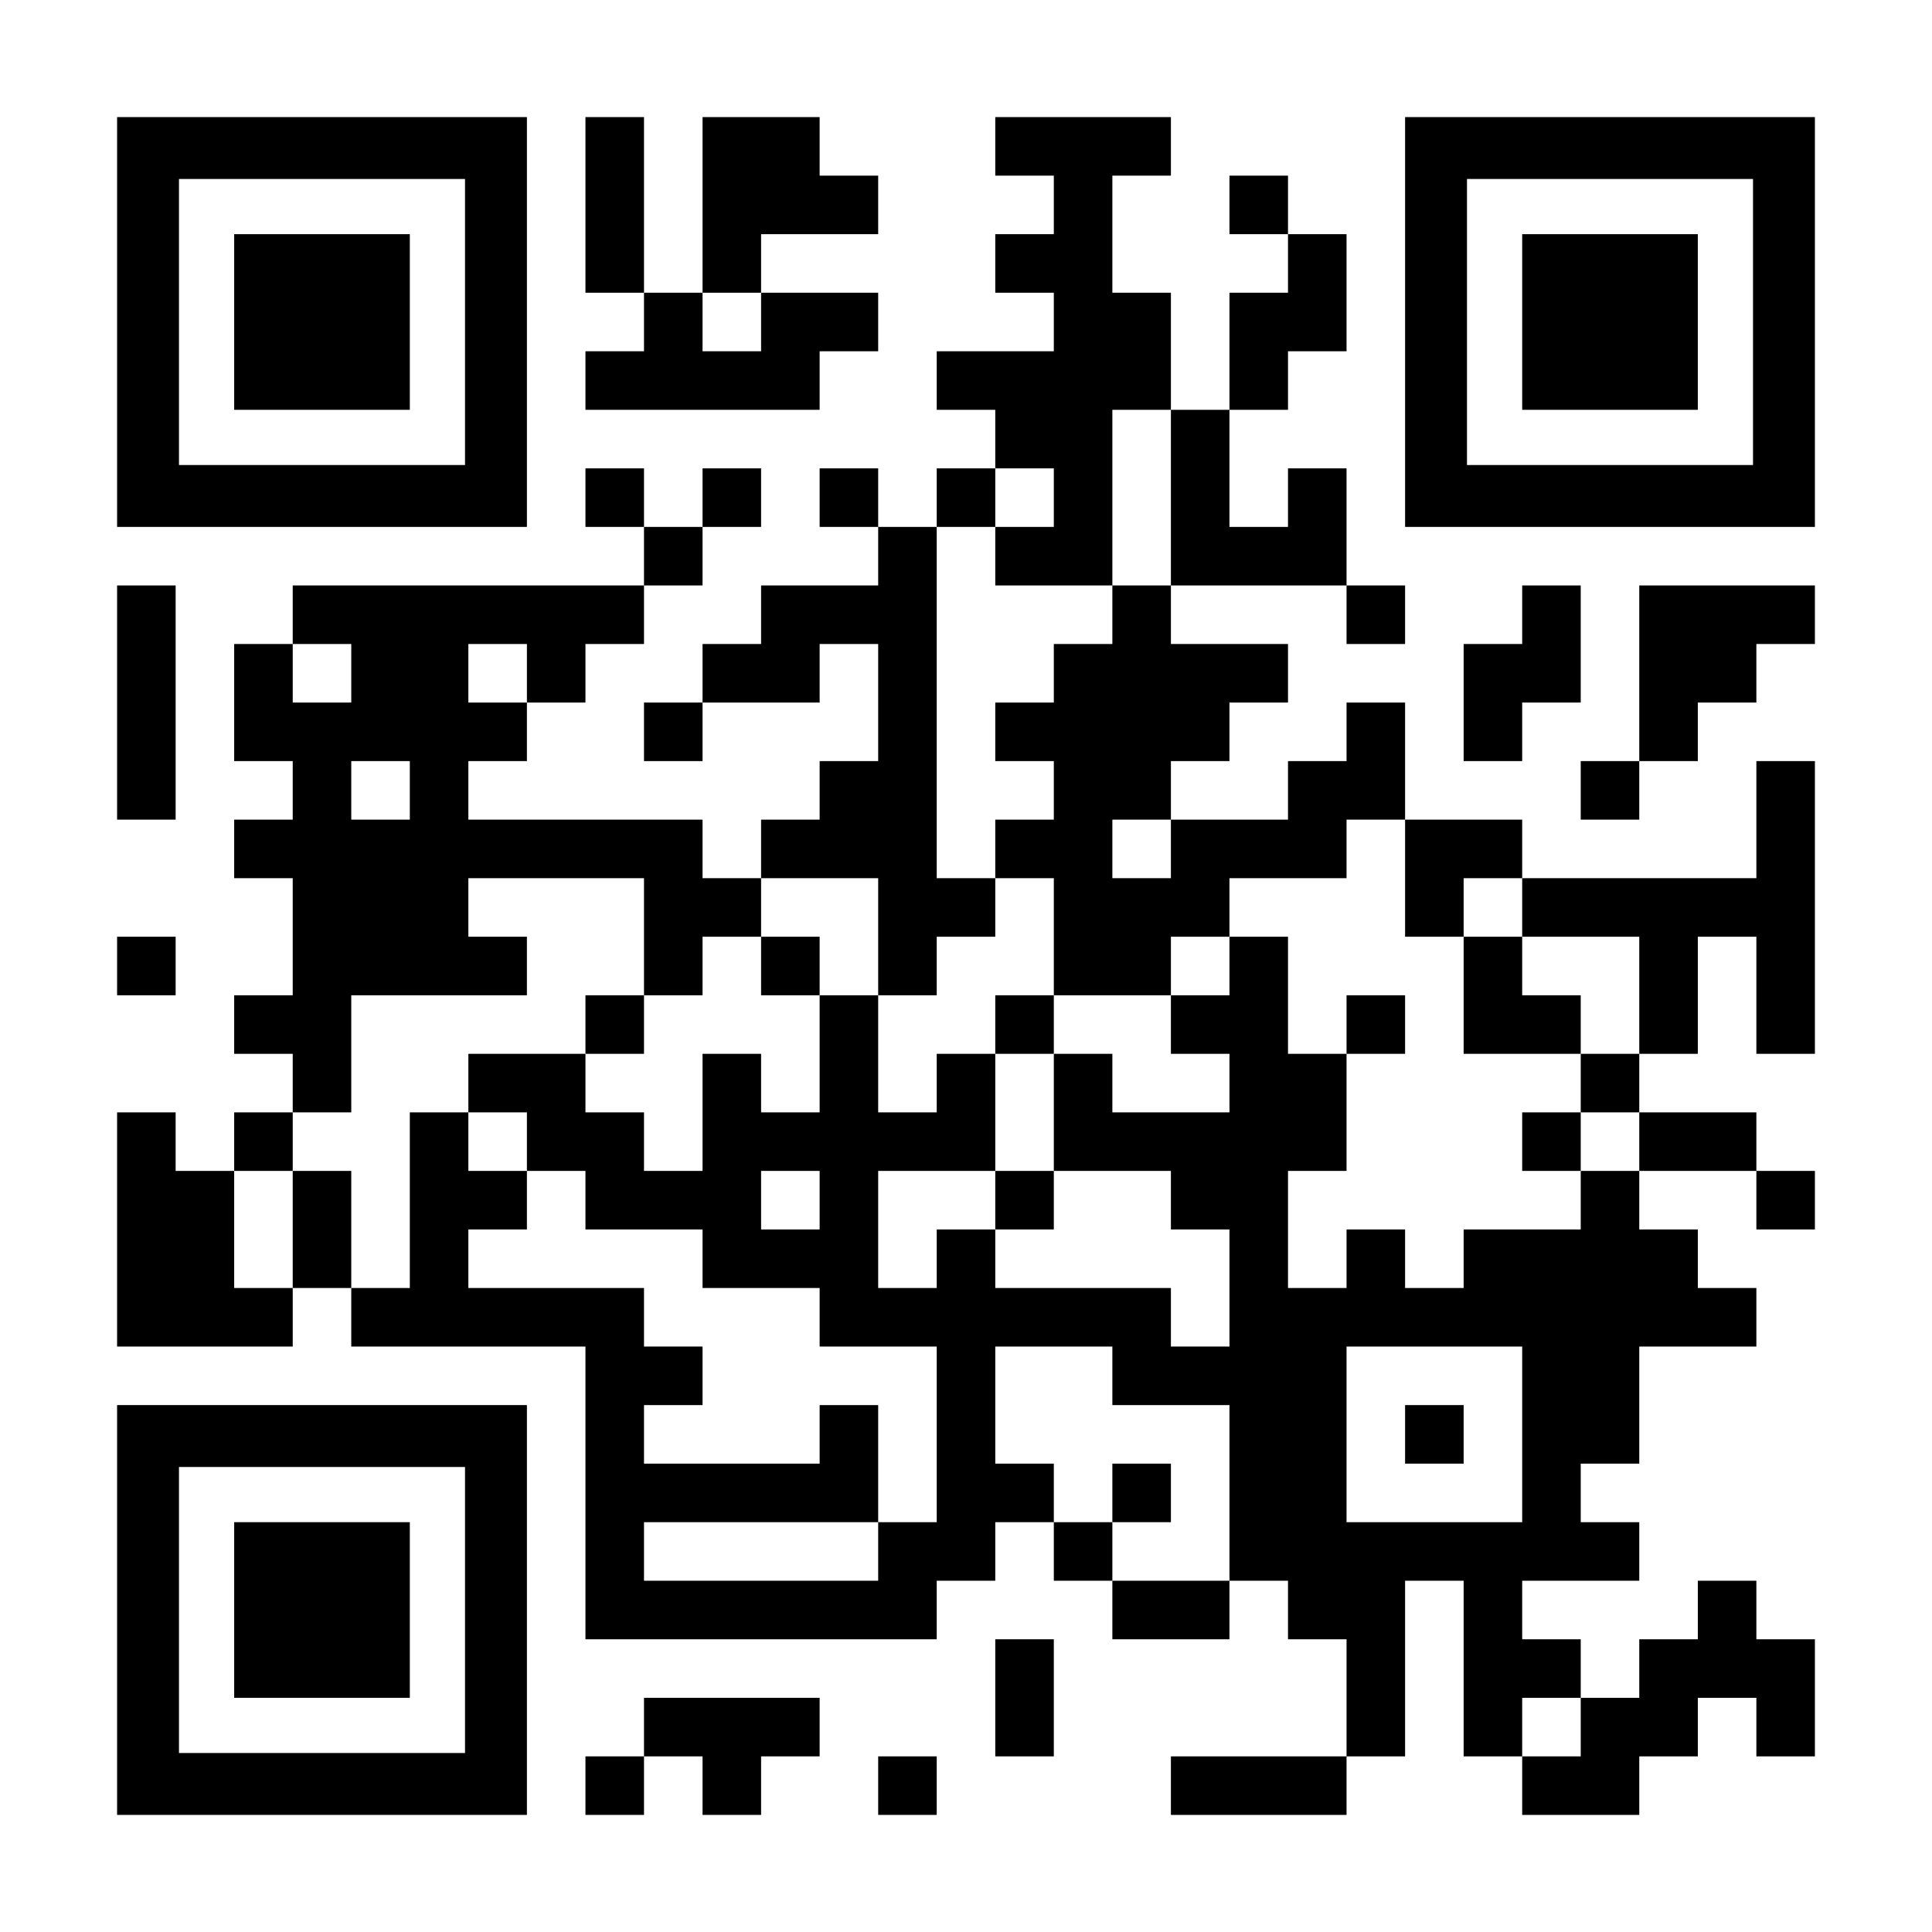
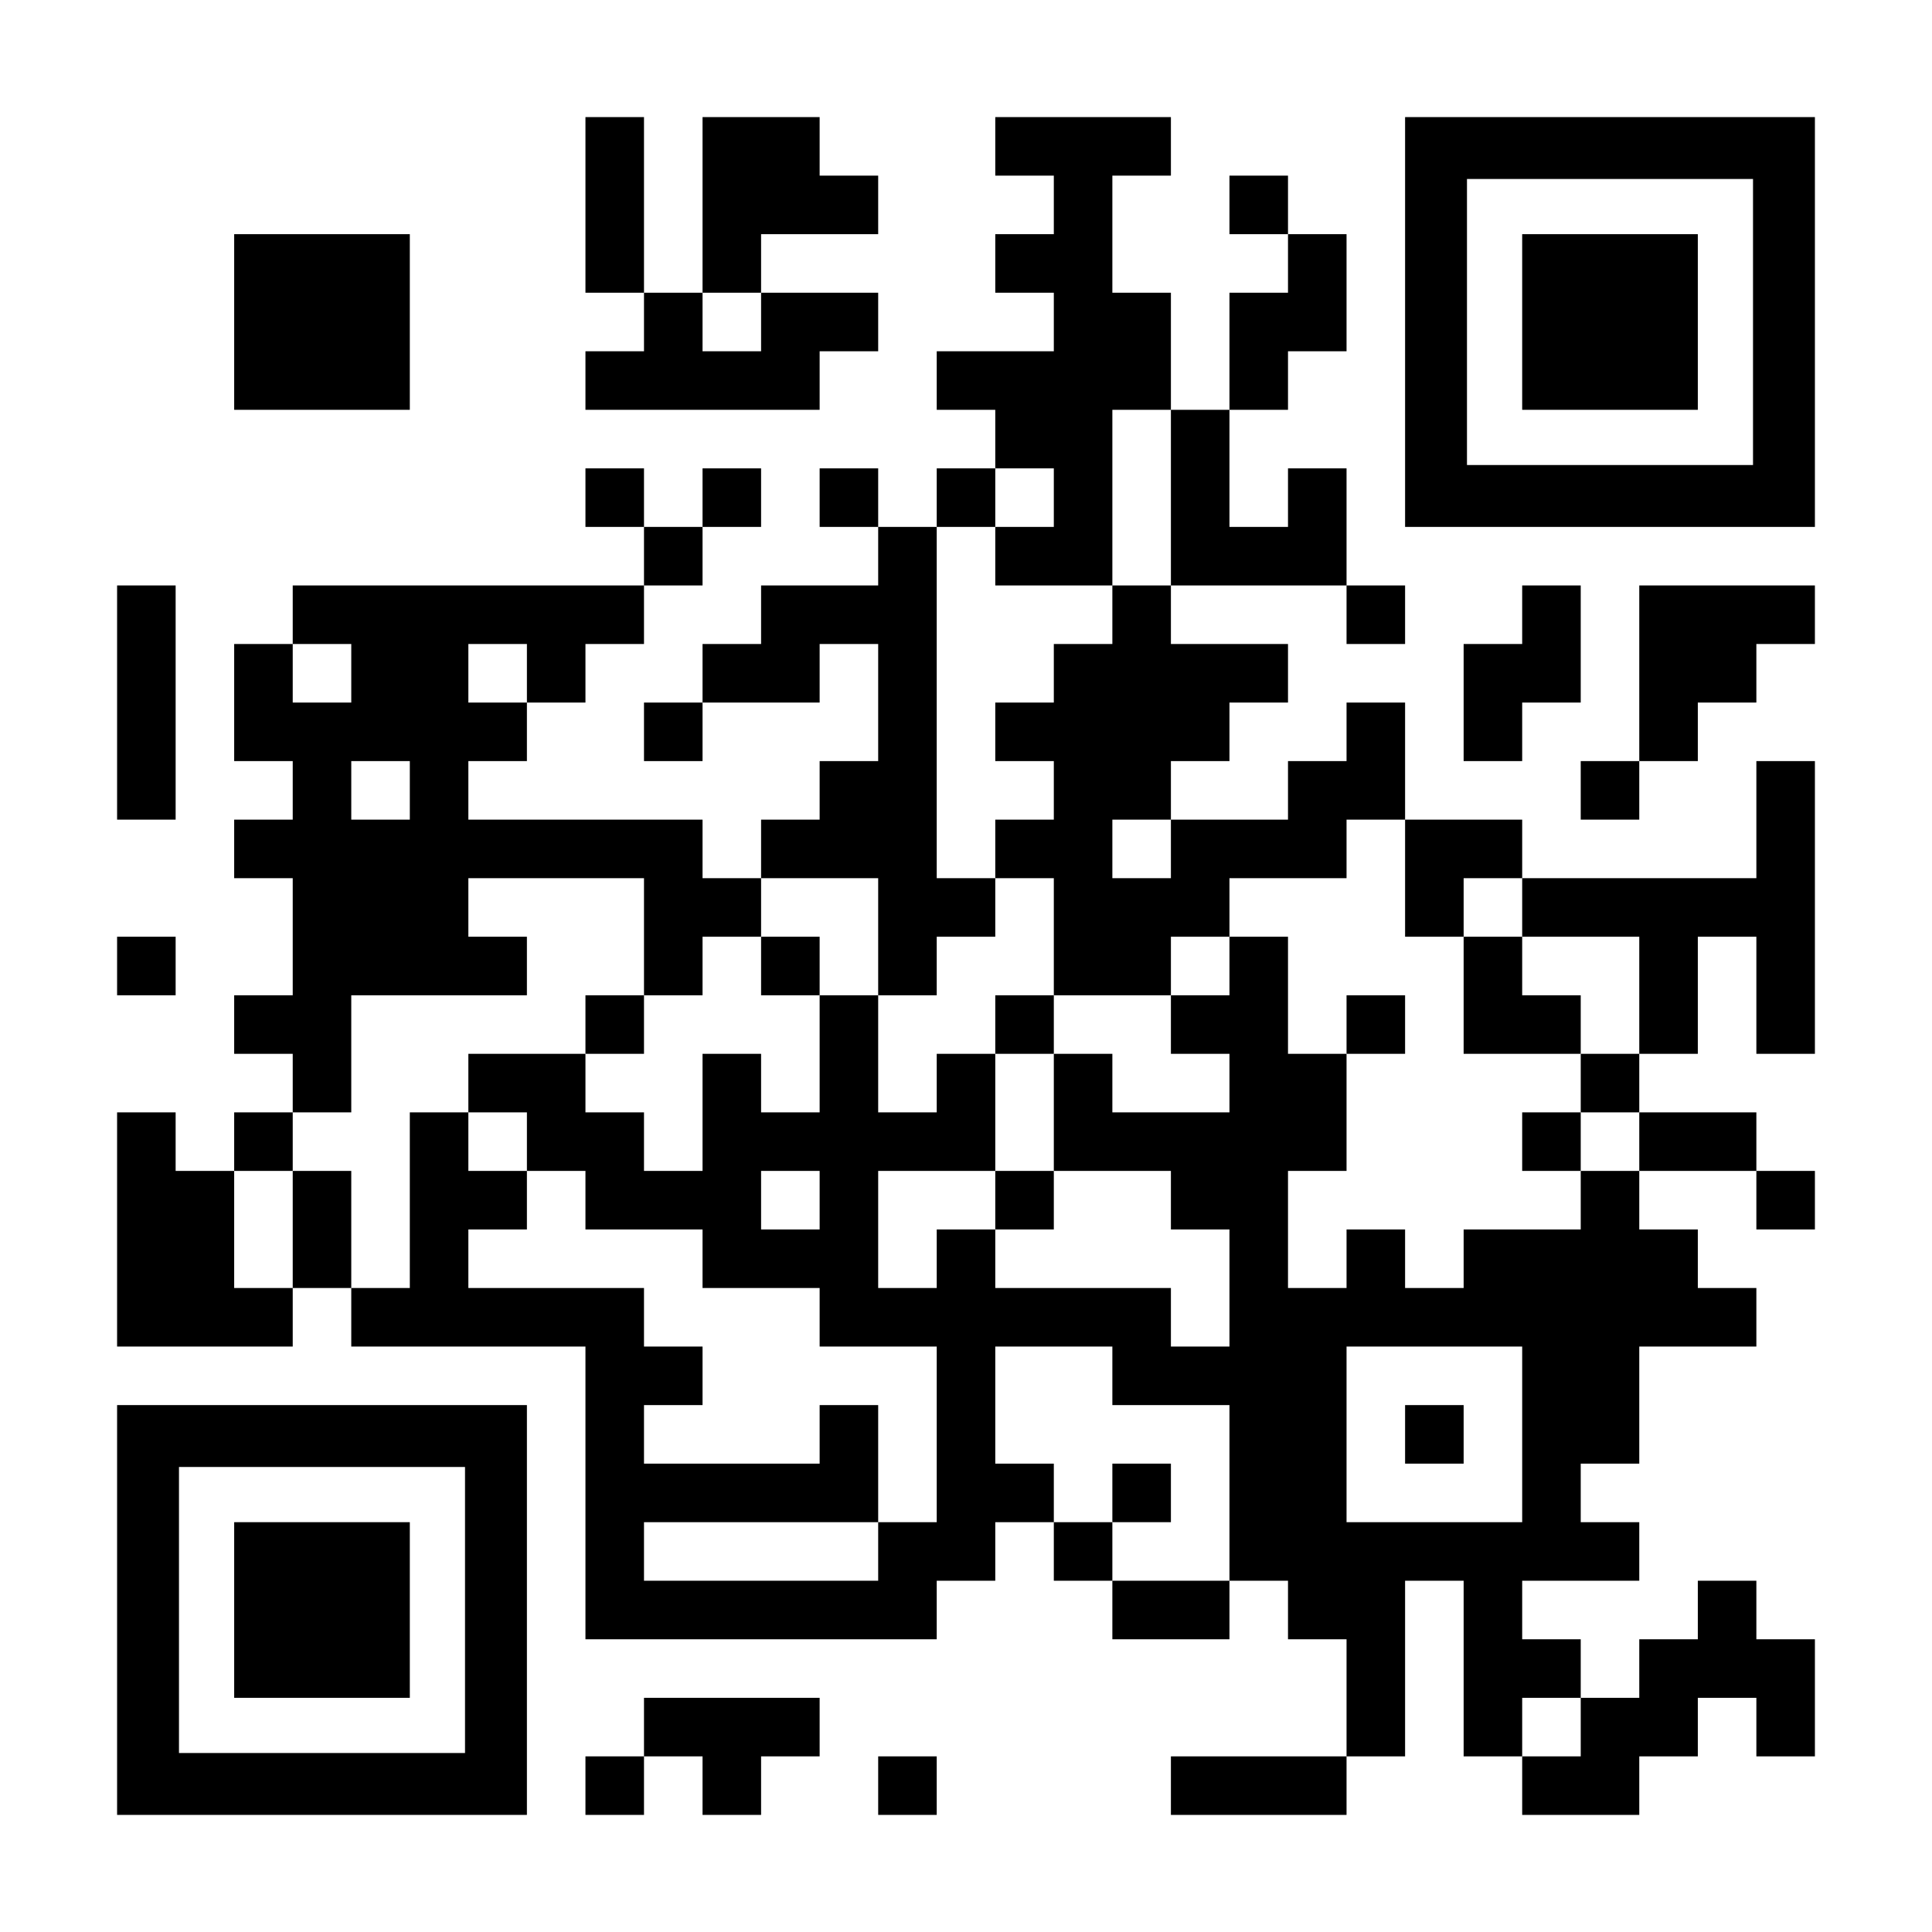
<svg xmlns="http://www.w3.org/2000/svg" version="1.0" width="1155px" height="1155px" viewBox="0 0 1155 1155" preserveAspectRatio="xMidYMid meet">
  <g transform="translate(0,1155) scale(0.1,-0.1)" fill="#000000" stroke="none">
-     <path d="M700 9625 l0 -1225 1225 0 1225 0 0 1225 0 1225 -1225 0 -1225 0 0 -1225z m2080 0 l0 -855 -855 0 -855 0 0 855 0 855 855 0 855 0 0 -855z" />
    <path d="M1400 9625 l0 -525 525 0 525 0 0 525 0 525 -525 0 -525 0 0 -525z" />
    <path d="M3500 10325 l0 -525 175 0 175 0 0 -175 0 -175 -175 0 -175 0 0 -175 0 -175 700 0 700 0 0 175 0 175 175 0 175 0 0 175 0 175 -350 0 -350 0 0 175 0 175 350 0 350 0 0 175 0 175 -175 0 -175 0 0 175 0 175 -350 0 -350 0 0 -525 0 -525 -175 0 -175 0 0 525 0 525 -175 0 -175 0 0 -525z m1050 -700 l0 -175 -175 0 -175 0 0 175 0 175 175 0 175 0 0 -175z" />
    <path d="M5950 10675 l0 -175 175 0 175 0 0 -175 0 -175 -175 0 -175 0 0 -175 0 -175 175 0 175 0 0 -175 0 -175 -350 0 -350 0 0 -175 0 -175 175 0 175 0 0 -175 0 -175 -175 0 -175 0 0 -175 0 -175 -175 0 -175 0 0 175 0 175 -175 0 -175 0 0 -175 0 -175 175 0 175 0 0 -175 0 -175 -350 0 -350 0 0 -175 0 -175 -175 0 -175 0 0 -175 0 -175 -175 0 -175 0 0 -175 0 -175 175 0 175 0 0 175 0 175 350 0 350 0 0 175 0 175 175 0 175 0 0 -350 0 -350 -175 0 -175 0 0 -175 0 -175 -175 0 -175 0 0 -175 0 -175 -175 0 -175 0 0 175 0 175 -700 0 -700 0 0 175 0 175 175 0 175 0 0 175 0 175 175 0 175 0 0 175 0 175 175 0 175 0 0 175 0 175 175 0 175 0 0 175 0 175 175 0 175 0 0 175 0 175 -175 0 -175 0 0 -175 0 -175 -175 0 -175 0 0 175 0 175 -175 0 -175 0 0 -175 0 -175 175 0 175 0 0 -175 0 -175 -1050 0 -1050 0 0 -175 0 -175 -175 0 -175 0 0 -350 0 -350 175 0 175 0 0 -175 0 -175 -175 0 -175 0 0 -175 0 -175 175 0 175 0 0 -350 0 -350 -175 0 -175 0 0 -175 0 -175 175 0 175 0 0 -175 0 -175 -175 0 -175 0 0 -175 0 -175 -175 0 -175 0 0 175 0 175 -175 0 -175 0 0 -700 0 -700 525 0 525 0 0 175 0 175 175 0 175 0 0 -175 0 -175 700 0 700 0 0 -875 0 -875 1050 0 1050 0 0 175 0 175 175 0 175 0 0 175 0 175 175 0 175 0 0 -175 0 -175 175 0 175 0 0 -175 0 -175 350 0 350 0 0 175 0 175 175 0 175 0 0 -175 0 -175 175 0 175 0 0 -350 0 -350 -525 0 -525 0 0 -175 0 -175 525 0 525 0 0 175 0 175 175 0 175 0 0 525 0 525 175 0 175 0 0 -525 0 -525 175 0 175 0 0 -175 0 -175 350 0 350 0 0 175 0 175 175 0 175 0 0 175 0 175 175 0 175 0 0 -175 0 -175 175 0 175 0 0 350 0 350 -175 0 -175 0 0 175 0 175 -175 0 -175 0 0 -175 0 -175 -175 0 -175 0 0 -175 0 -175 -175 0 -175 0 0 175 0 175 -175 0 -175 0 0 175 0 175 350 0 350 0 0 175 0 175 -175 0 -175 0 0 175 0 175 175 0 175 0 0 350 0 350 350 0 350 0 0 175 0 175 -175 0 -175 0 0 175 0 175 -175 0 -175 0 0 175 0 175 350 0 350 0 0 -175 0 -175 175 0 175 0 0 175 0 175 -175 0 -175 0 0 175 0 175 -350 0 -350 0 0 175 0 175 175 0 175 0 0 350 0 350 175 0 175 0 0 -350 0 -350 175 0 175 0 0 875 0 875 -175 0 -175 0 0 -350 0 -350 -700 0 -700 0 0 175 0 175 -350 0 -350 0 0 350 0 350 -175 0 -175 0 0 -175 0 -175 -175 0 -175 0 0 -175 0 -175 -350 0 -350 0 0 175 0 175 175 0 175 0 0 175 0 175 175 0 175 0 0 175 0 175 -350 0 -350 0 0 175 0 175 525 0 525 0 0 -175 0 -175 175 0 175 0 0 175 0 175 -175 0 -175 0 0 350 0 350 -175 0 -175 0 0 -175 0 -175 -175 0 -175 0 0 350 0 350 175 0 175 0 0 175 0 175 175 0 175 0 0 350 0 350 -175 0 -175 0 0 175 0 175 -175 0 -175 0 0 -175 0 -175 175 0 175 0 0 -175 0 -175 -175 0 -175 0 0 -350 0 -350 -175 0 -175 0 0 350 0 350 -175 0 -175 0 0 350 0 350 175 0 175 0 0 175 0 175 -525 0 -525 0 0 -175z m1050 -2100 l0 -525 -175 0 -175 0 0 -175 0 -175 -175 0 -175 0 0 -175 0 -175 -175 0 -175 0 0 -175 0 -175 175 0 175 0 0 -175 0 -175 -175 0 -175 0 0 -175 0 -175 175 0 175 0 0 -350 0 -350 350 0 350 0 0 175 0 175 175 0 175 0 0 175 0 175 350 0 350 0 0 175 0 175 175 0 175 0 0 -350 0 -350 175 0 175 0 0 175 0 175 175 0 175 0 0 -175 0 -175 350 0 350 0 0 -350 0 -350 -175 0 -175 0 0 -175 0 -175 175 0 175 0 0 -175 0 -175 -175 0 -175 0 0 -175 0 -175 -350 0 -350 0 0 -175 0 -175 -175 0 -175 0 0 175 0 175 -175 0 -175 0 0 -175 0 -175 -175 0 -175 0 0 350 0 350 175 0 175 0 0 350 0 350 -175 0 -175 0 0 350 0 350 -175 0 -175 0 0 -175 0 -175 -175 0 -175 0 0 -175 0 -175 175 0 175 0 0 -175 0 -175 -350 0 -350 0 0 175 0 175 -175 0 -175 0 0 -350 0 -350 350 0 350 0 0 -175 0 -175 175 0 175 0 0 -350 0 -350 -175 0 -175 0 0 175 0 175 -525 0 -525 0 0 175 0 175 -175 0 -175 0 0 -175 0 -175 -175 0 -175 0 0 350 0 350 350 0 350 0 0 350 0 350 -175 0 -175 0 0 -175 0 -175 -175 0 -175 0 0 350 0 350 -175 0 -175 0 0 -350 0 -350 -175 0 -175 0 0 175 0 175 -175 0 -175 0 0 -350 0 -350 -175 0 -175 0 0 175 0 175 -175 0 -175 0 0 175 0 175 -350 0 -350 0 0 -175 0 -175 175 0 175 0 0 -175 0 -175 175 0 175 0 0 -175 0 -175 350 0 350 0 0 -175 0 -175 350 0 350 0 0 -175 0 -175 350 0 350 0 0 -525 0 -525 -175 0 -175 0 0 -175 0 -175 -700 0 -700 0 0 175 0 175 700 0 700 0 0 350 0 350 -175 0 -175 0 0 -175 0 -175 -525 0 -525 0 0 175 0 175 175 0 175 0 0 175 0 175 -175 0 -175 0 0 175 0 175 -525 0 -525 0 0 175 0 175 175 0 175 0 0 175 0 175 -175 0 -175 0 0 175 0 175 -175 0 -175 0 0 -525 0 -525 -175 0 -175 0 0 350 0 350 -175 0 -175 0 0 -350 0 -350 -175 0 -175 0 0 350 0 350 175 0 175 0 0 175 0 175 175 0 175 0 0 350 0 350 525 0 525 0 0 175 0 175 -175 0 -175 0 0 175 0 175 525 0 525 0 0 -350 0 -350 175 0 175 0 0 175 0 175 175 0 175 0 0 175 0 175 350 0 350 0 0 -350 0 -350 175 0 175 0 0 175 0 175 175 0 175 0 0 175 0 175 -175 0 -175 0 0 1050 0 1050 175 0 175 0 0 175 0 175 175 0 175 0 0 -175 0 -175 -175 0 -175 0 0 -175 0 -175 350 0 350 0 0 525 0 525 175 0 175 0 0 -525z m-4900 -1050 l0 -175 -175 0 -175 0 0 175 0 175 175 0 175 0 0 -175z m1050 0 l0 -175 -175 0 -175 0 0 175 0 175 175 0 175 0 0 -175z m-700 -700 l0 -175 -175 0 -175 0 0 175 0 175 175 0 175 0 0 -175z m4550 -350 l0 -175 -175 0 -175 0 0 175 0 175 175 0 175 0 0 -175z m-2100 -2100 l0 -175 -175 0 -175 0 0 175 0 175 175 0 175 0 0 -175z m1750 -1050 l0 -175 350 0 350 0 0 -525 0 -525 -350 0 -350 0 0 175 0 175 -175 0 -175 0 0 175 0 175 -175 0 -175 0 0 350 0 350 350 0 350 0 0 -175z m2450 -350 l0 -525 -525 0 -525 0 0 525 0 525 525 0 525 0 0 -525z m350 -1750 l0 -175 -175 0 -175 0 0 175 0 175 175 0 175 0 0 -175z" />
    <path d="M4550 5775 l0 -175 175 0 175 0 0 175 0 175 -175 0 -175 0 0 -175z" />
    <path d="M8750 5600 l0 -350 350 0 350 0 0 175 0 175 -175 0 -175 0 0 175 0 175 -175 0 -175 0 0 -350z" />
    <path d="M3500 5425 l0 -175 175 0 175 0 0 175 0 175 -175 0 -175 0 0 -175z" />
    <path d="M5950 5425 l0 -175 175 0 175 0 0 175 0 175 -175 0 -175 0 0 -175z" />
    <path d="M8050 5425 l0 -175 175 0 175 0 0 175 0 175 -175 0 -175 0 0 -175z" />
    <path d="M9100 4725 l0 -175 175 0 175 0 0 175 0 175 -175 0 -175 0 0 -175z" />
    <path d="M5950 4375 l0 -175 175 0 175 0 0 175 0 175 -175 0 -175 0 0 -175z" />
    <path d="M6650 2625 l0 -175 175 0 175 0 0 175 0 175 -175 0 -175 0 0 -175z" />
    <path d="M8400 2975 l0 -175 175 0 175 0 0 175 0 175 -175 0 -175 0 0 -175z" />
    <path d="M8400 9625 l0 -1225 1225 0 1225 0 0 1225 0 1225 -1225 0 -1225 0 0 -1225z m2080 0 l0 -855 -855 0 -855 0 0 855 0 855 855 0 855 0 0 -855z" />
    <path d="M9100 9625 l0 -525 525 0 525 0 0 525 0 525 -525 0 -525 0 0 -525z" />
    <path d="M700 7350 l0 -700 175 0 175 0 0 700 0 700 -175 0 -175 0 0 -700z" />
    <path d="M9100 7875 l0 -175 -175 0 -175 0 0 -350 0 -350 175 0 175 0 0 175 0 175 175 0 175 0 0 350 0 350 -175 0 -175 0 0 -175z" />
    <path d="M9800 7525 l0 -525 -175 0 -175 0 0 -175 0 -175 175 0 175 0 0 175 0 175 175 0 175 0 0 175 0 175 175 0 175 0 0 175 0 175 175 0 175 0 0 175 0 175 -525 0 -525 0 0 -525z" />
    <path d="M700 5775 l0 -175 175 0 175 0 0 175 0 175 -175 0 -175 0 0 -175z" />
    <path d="M700 1925 l0 -1225 1225 0 1225 0 0 1225 0 1225 -1225 0 -1225 0 0 -1225z m2080 0 l0 -855 -855 0 -855 0 0 855 0 855 855 0 855 0 0 -855z" />
    <path d="M1400 1925 l0 -525 525 0 525 0 0 525 0 525 -525 0 -525 0 0 -525z" />
-     <path d="M5950 1400 l0 -350 175 0 175 0 0 350 0 350 -175 0 -175 0 0 -350z" />
    <path d="M3850 1225 l0 -175 -175 0 -175 0 0 -175 0 -175 175 0 175 0 0 175 0 175 175 0 175 0 0 -175 0 -175 175 0 175 0 0 175 0 175 175 0 175 0 0 175 0 175 -525 0 -525 0 0 -175z" />
    <path d="M5250 875 l0 -175 175 0 175 0 0 175 0 175 -175 0 -175 0 0 -175z" />
  </g>
</svg>